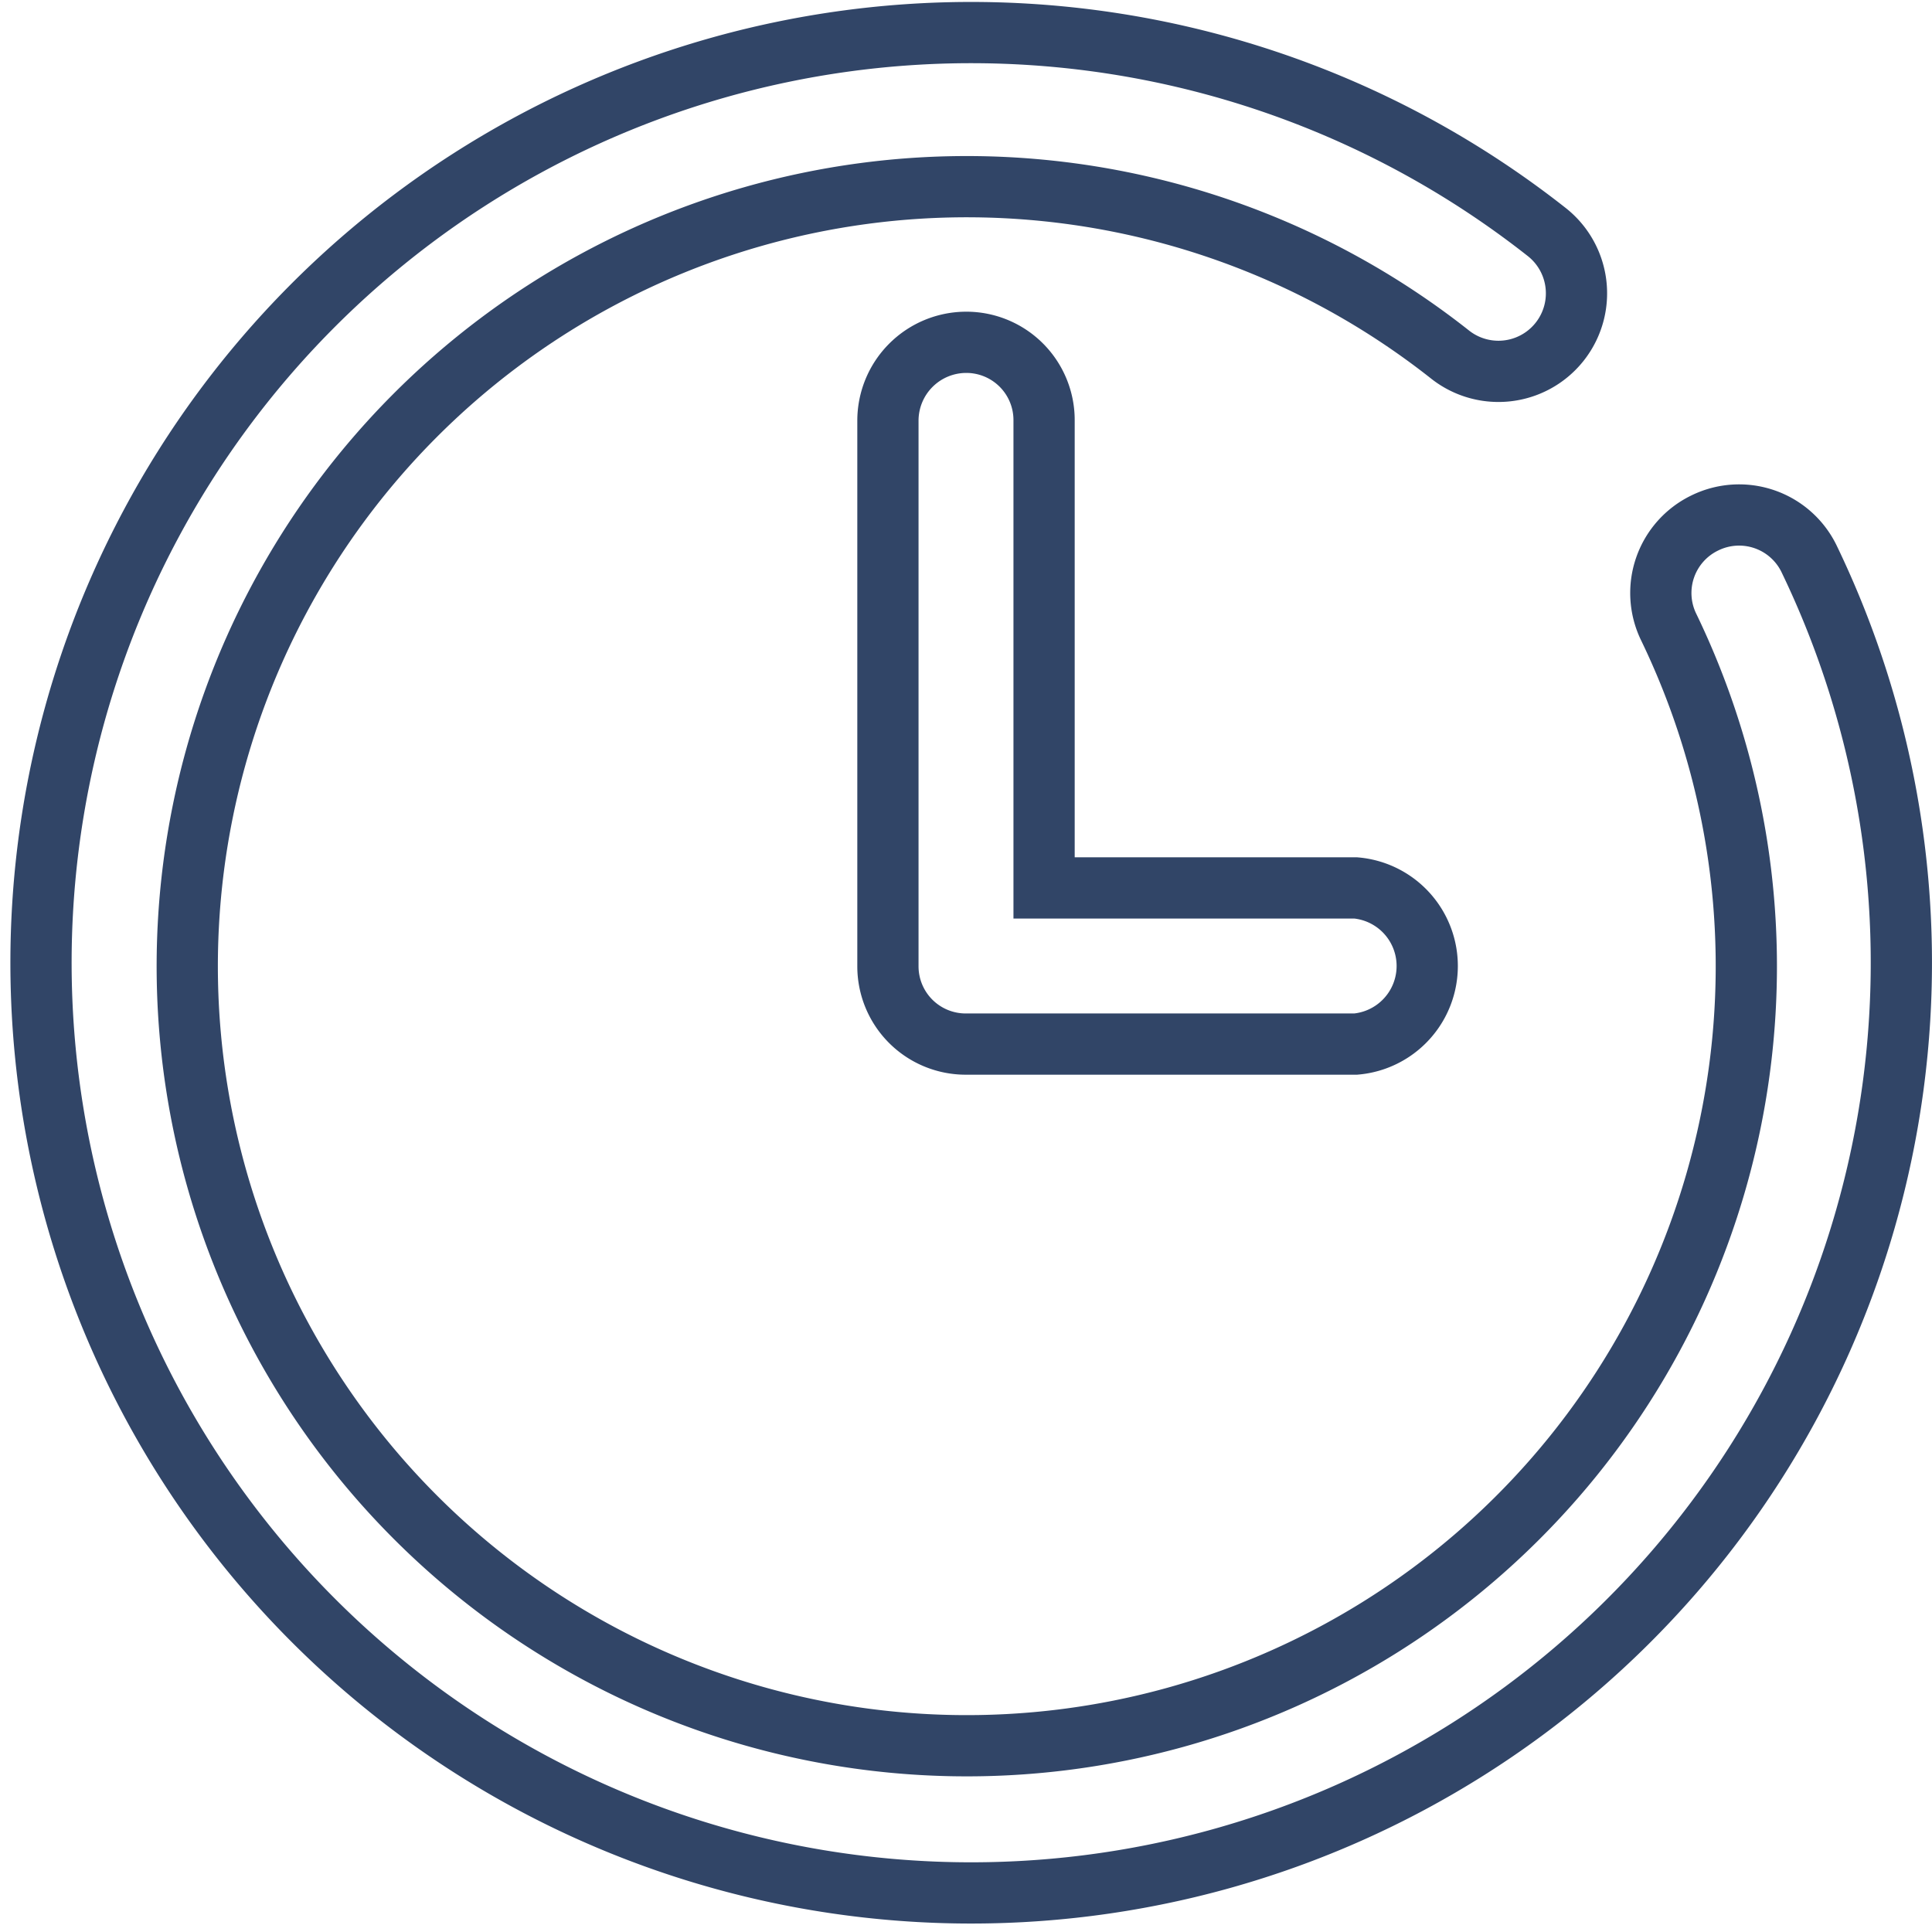
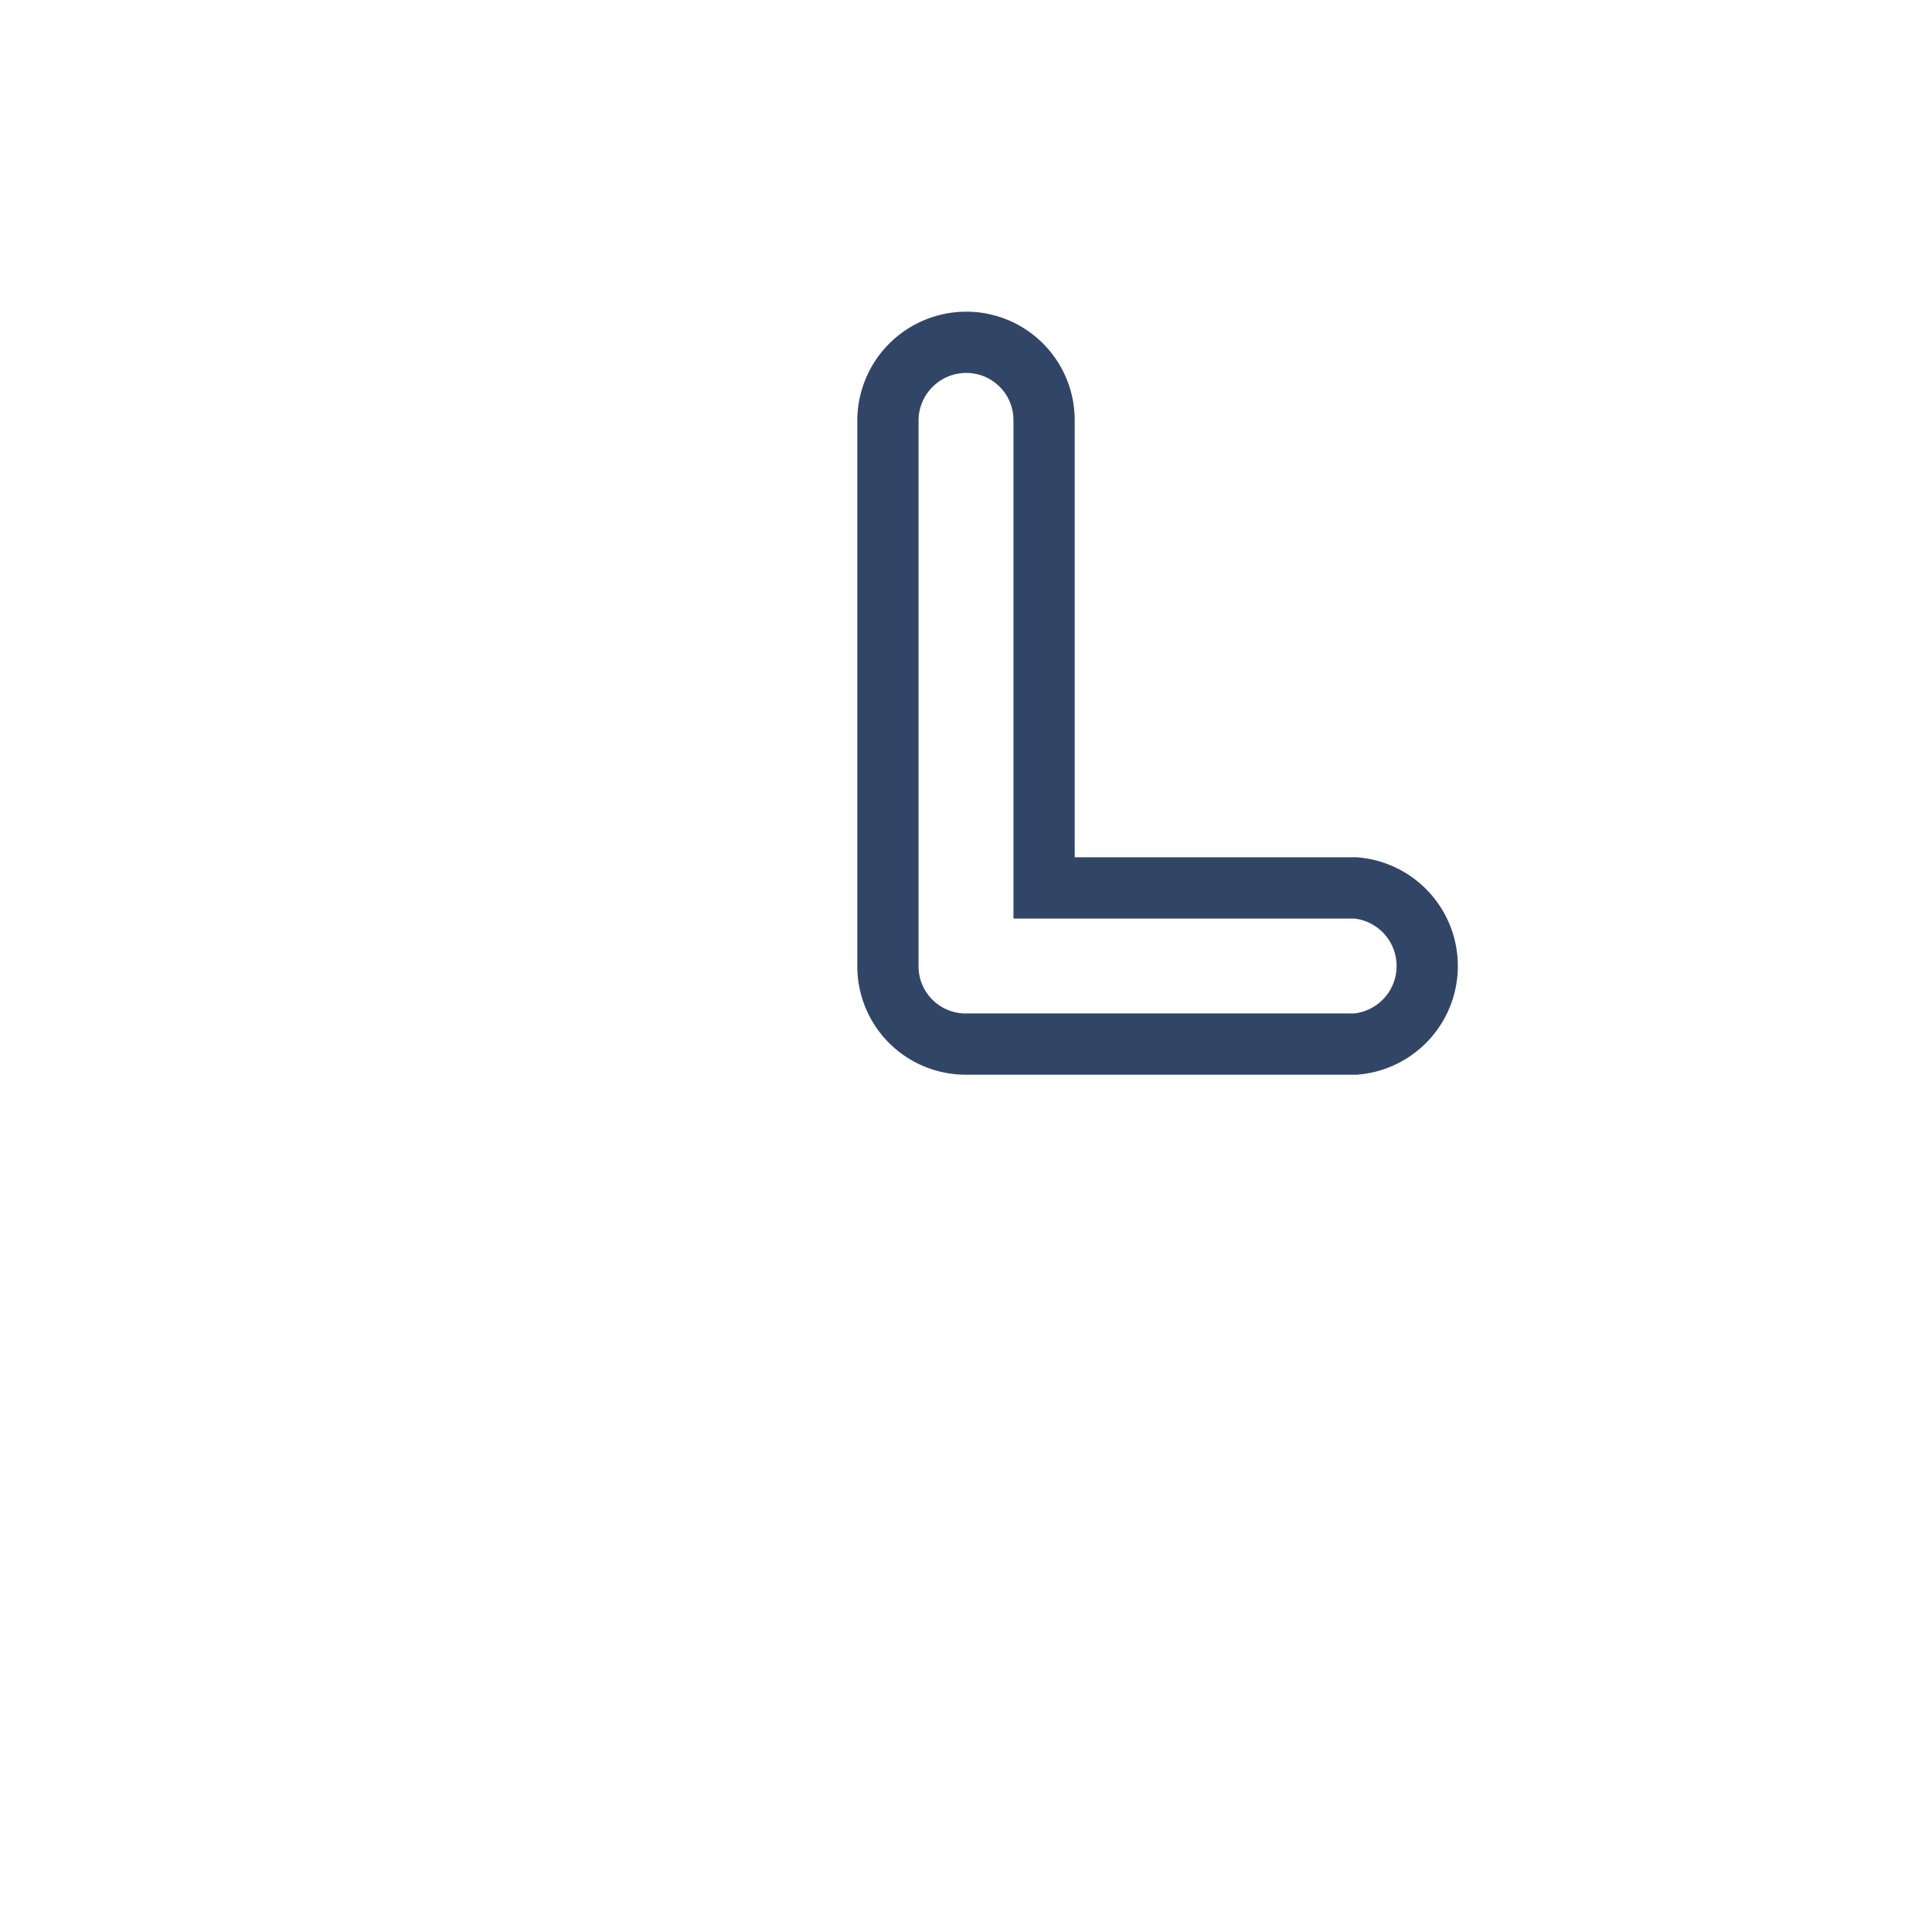
<svg xmlns="http://www.w3.org/2000/svg" viewBox="0 0 31.55 31.55">
  <defs>
    <style>.cls-1{fill:none;stroke:#314567;stroke-miterlimit:10;}</style>
  </defs>
  <g id="Layer_2" data-name="Layer 2">
    <g id="Layer_1-2" data-name="Layer 1">
-       <path class="cls-1" d="M27.84,8.54a1.27,1.27,0,0,0-.59,1.7,12.73,12.73,0,1,1-3.57-4.45,1.27,1.27,0,1,0,1.58-2,15.19,15.19,0,1,0,4.28,5.33A1.27,1.27,0,0,0,27.84,8.54Z" />
      <path class="cls-1" d="M15.78,5.59A1.28,1.28,0,0,0,14.5,6.87v8.91a1.27,1.27,0,0,0,1.28,1.27h6.36a1.28,1.28,0,0,0,0-2.55H17.05V6.87A1.27,1.27,0,0,0,15.78,5.59Z" />
    </g>
  </g>
</svg>